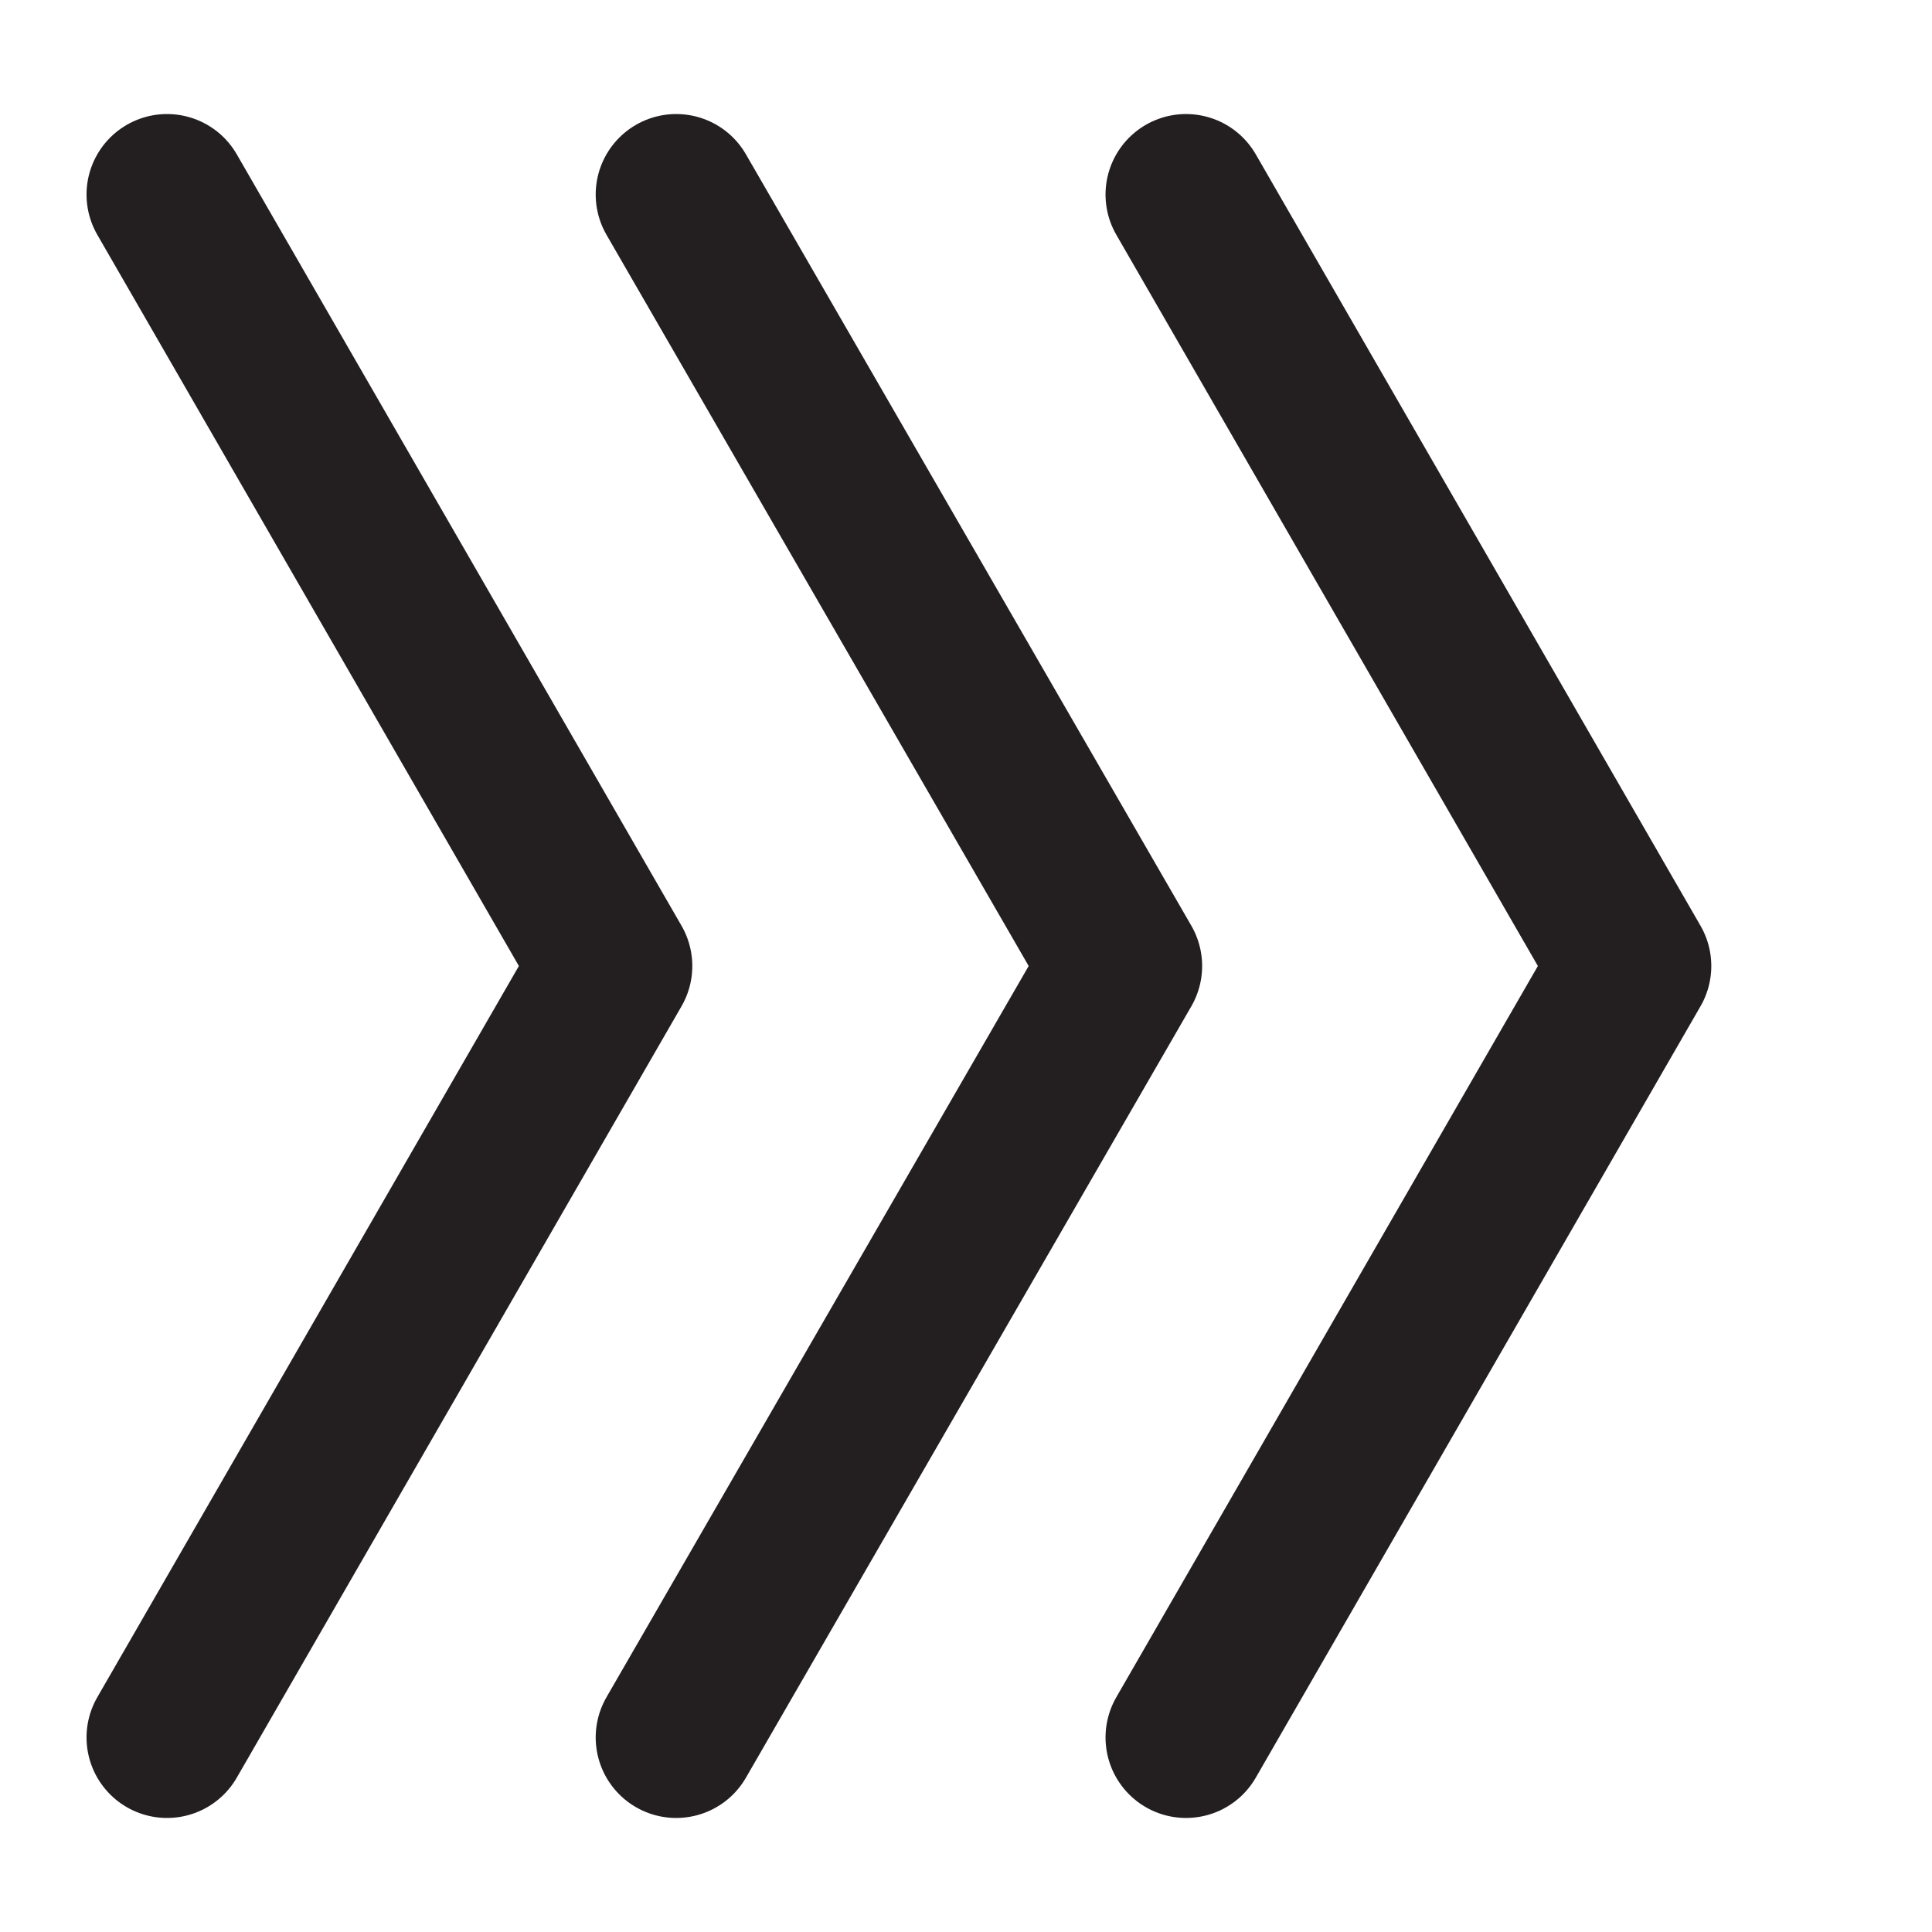
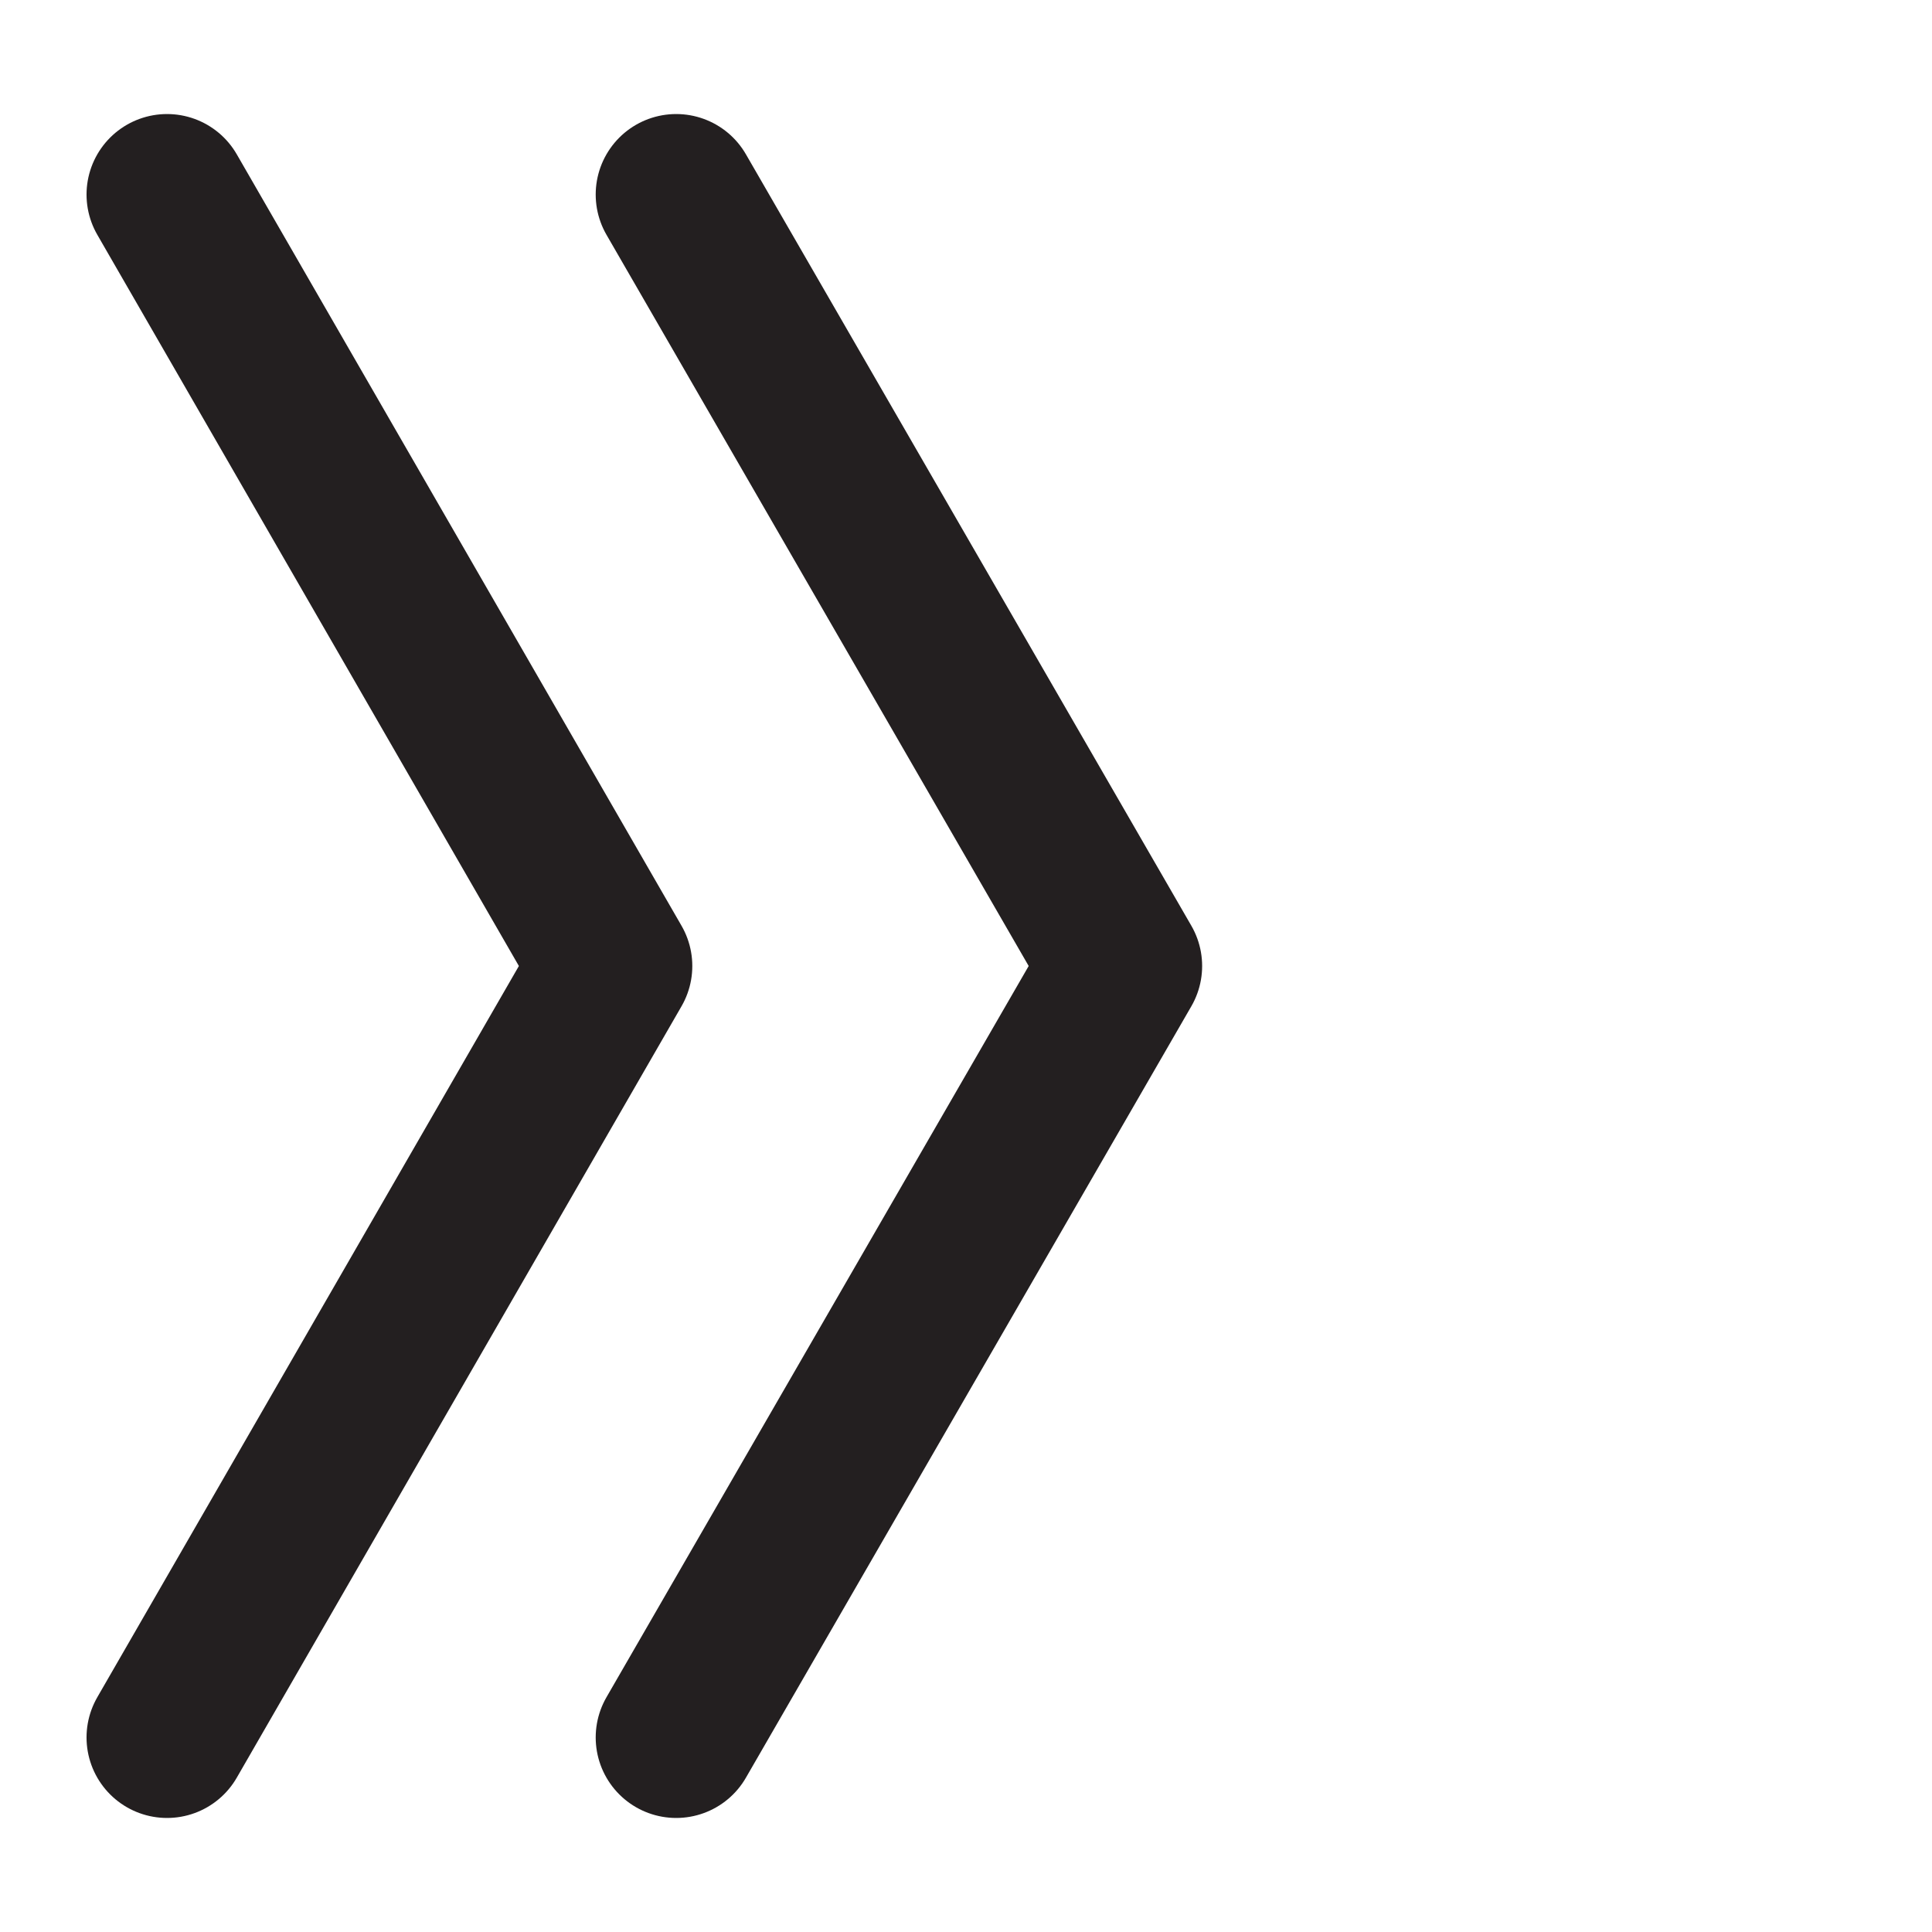
<svg xmlns="http://www.w3.org/2000/svg" version="1.1" id="Layer_1" x="0px" y="0px" viewBox="-161 253 288 288" style="enable-background:new -161 253 288 288;" xml:space="preserve">
  <style type="text/css">
	.st0{fill:none;stroke:#231F20;stroke-width:24;stroke-linecap:round;stroke-linejoin:round;stroke-miterlimit:10;}
</style>
  <g id="Layer_2">
-     <polyline class="st0" points="15.8,512 82.1,397 15.8,282  " />
    <polyline class="st0" points="-60.2,512 6.2,397 -60.2,282  " />
    <polyline class="st0" points="-136.1,512 -69.8,397 -136.1,282  " />
  </g>
</svg>